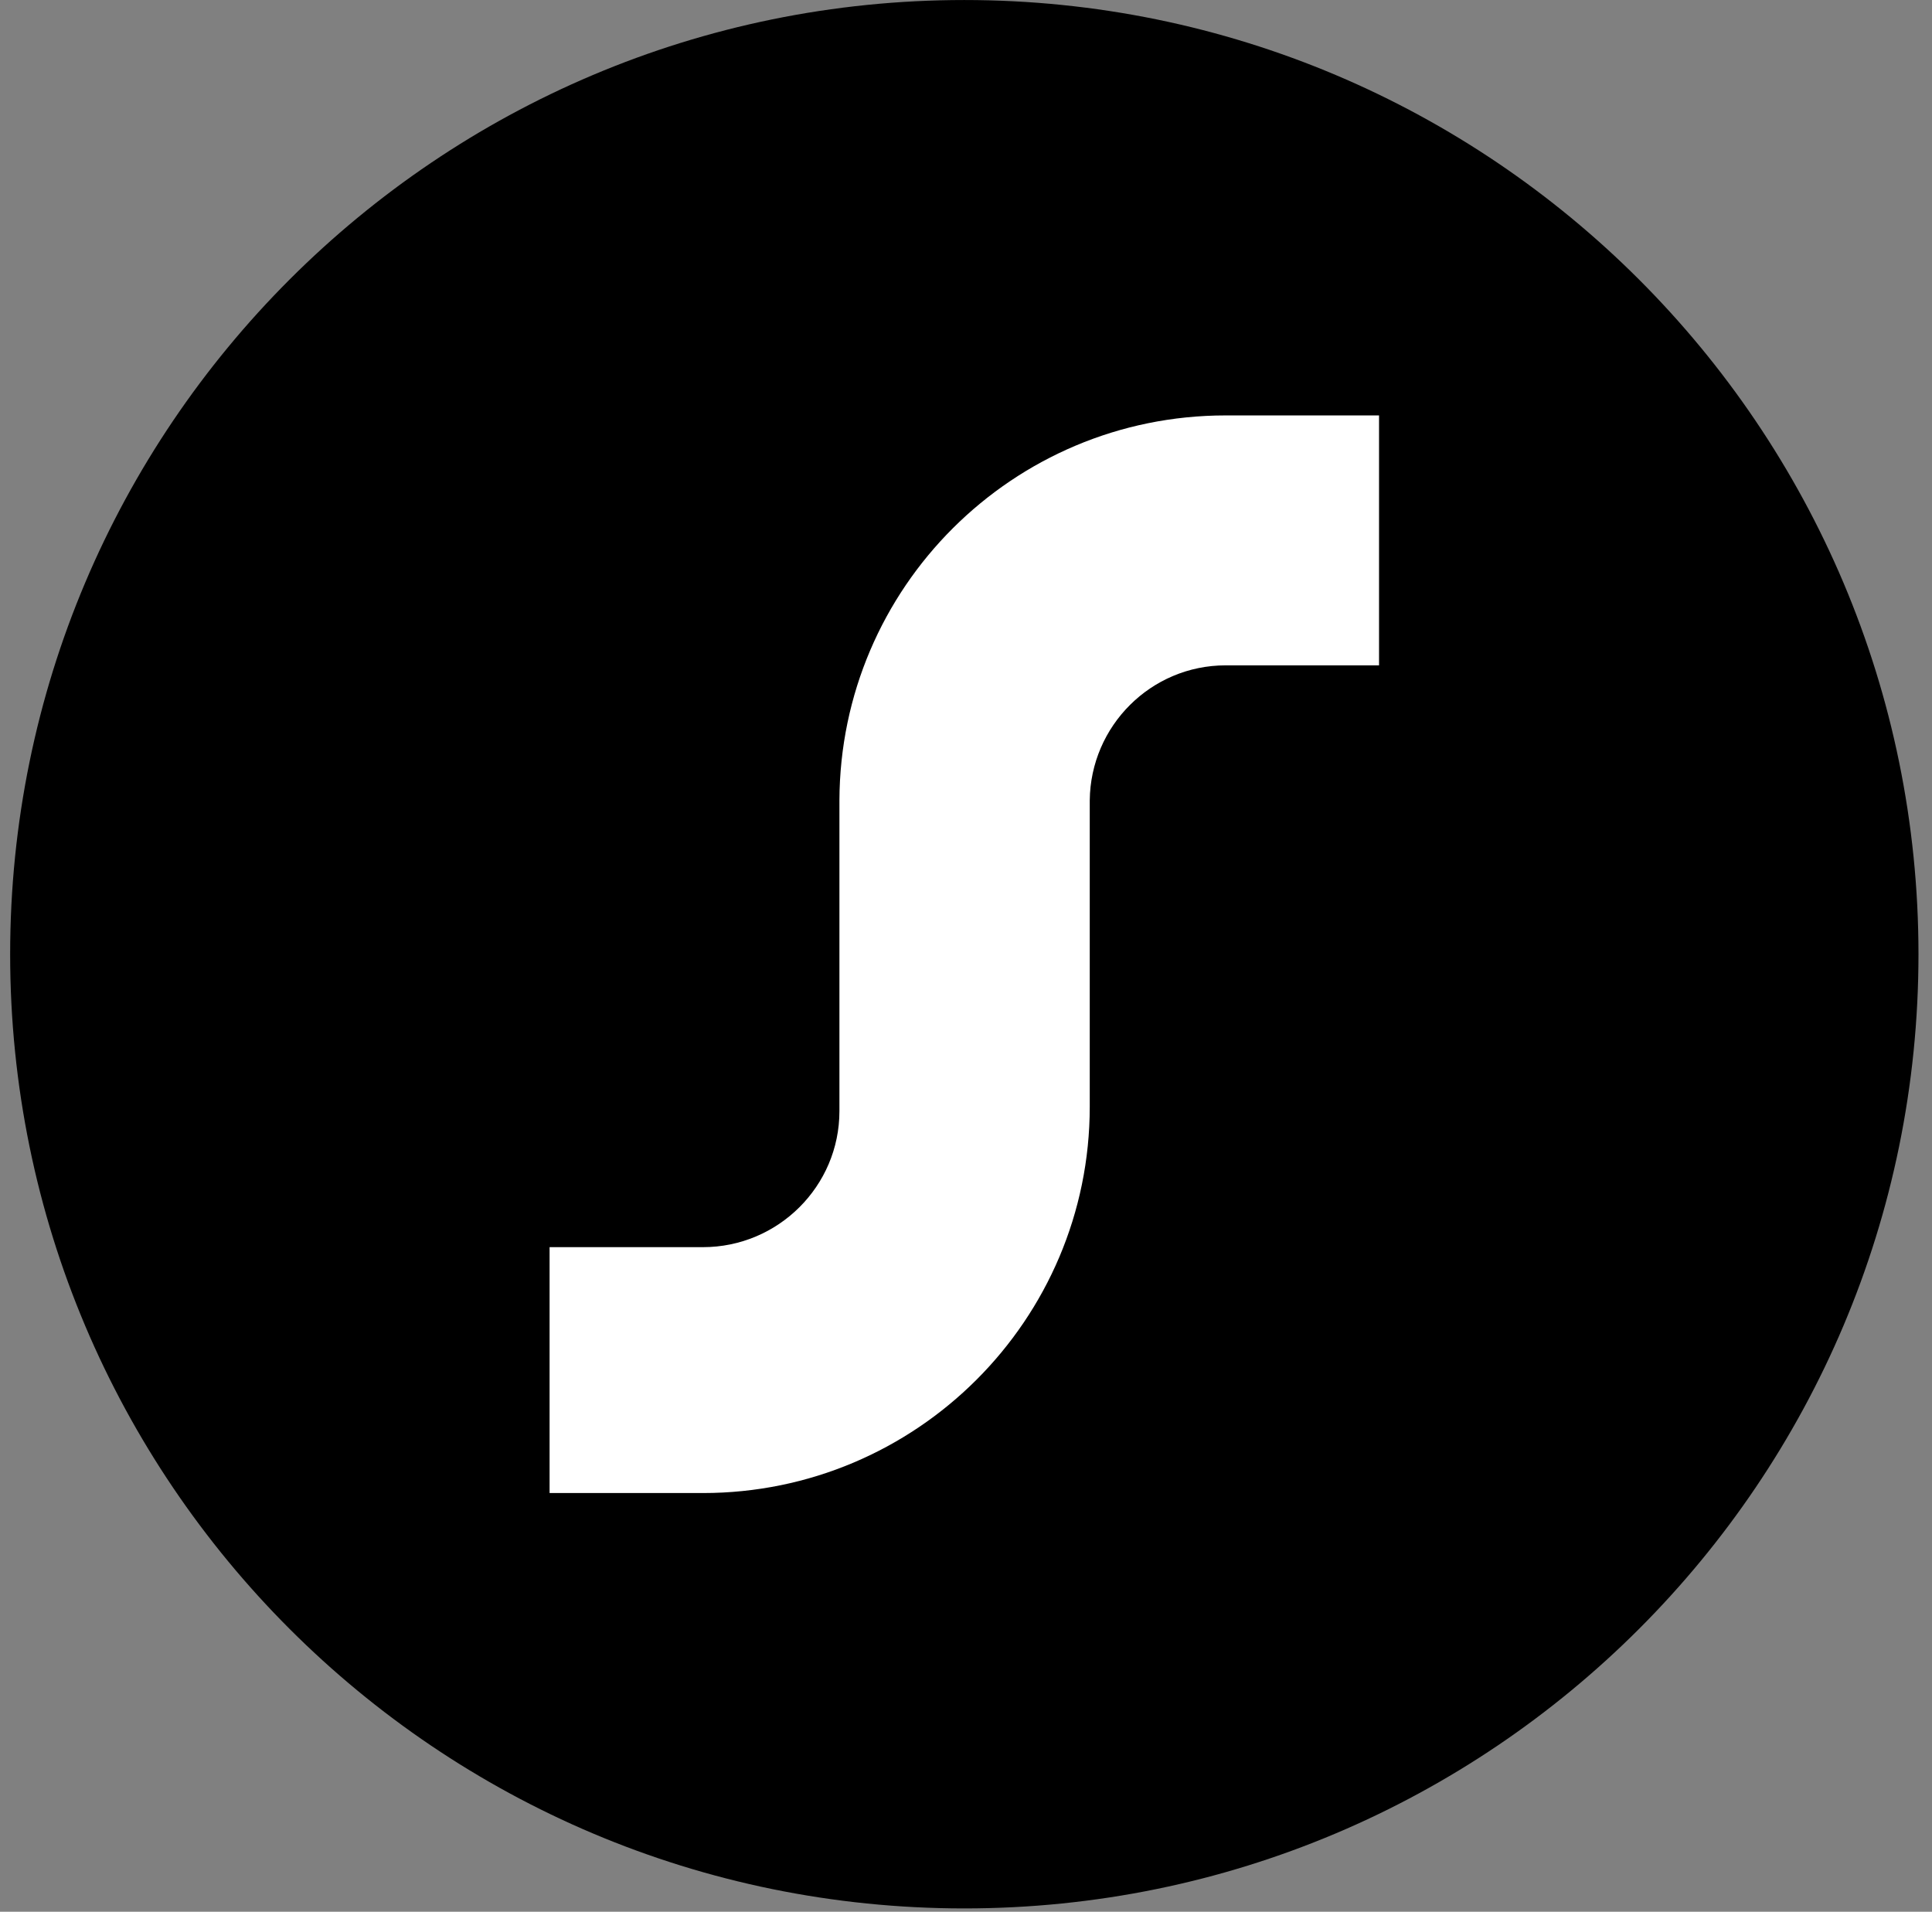
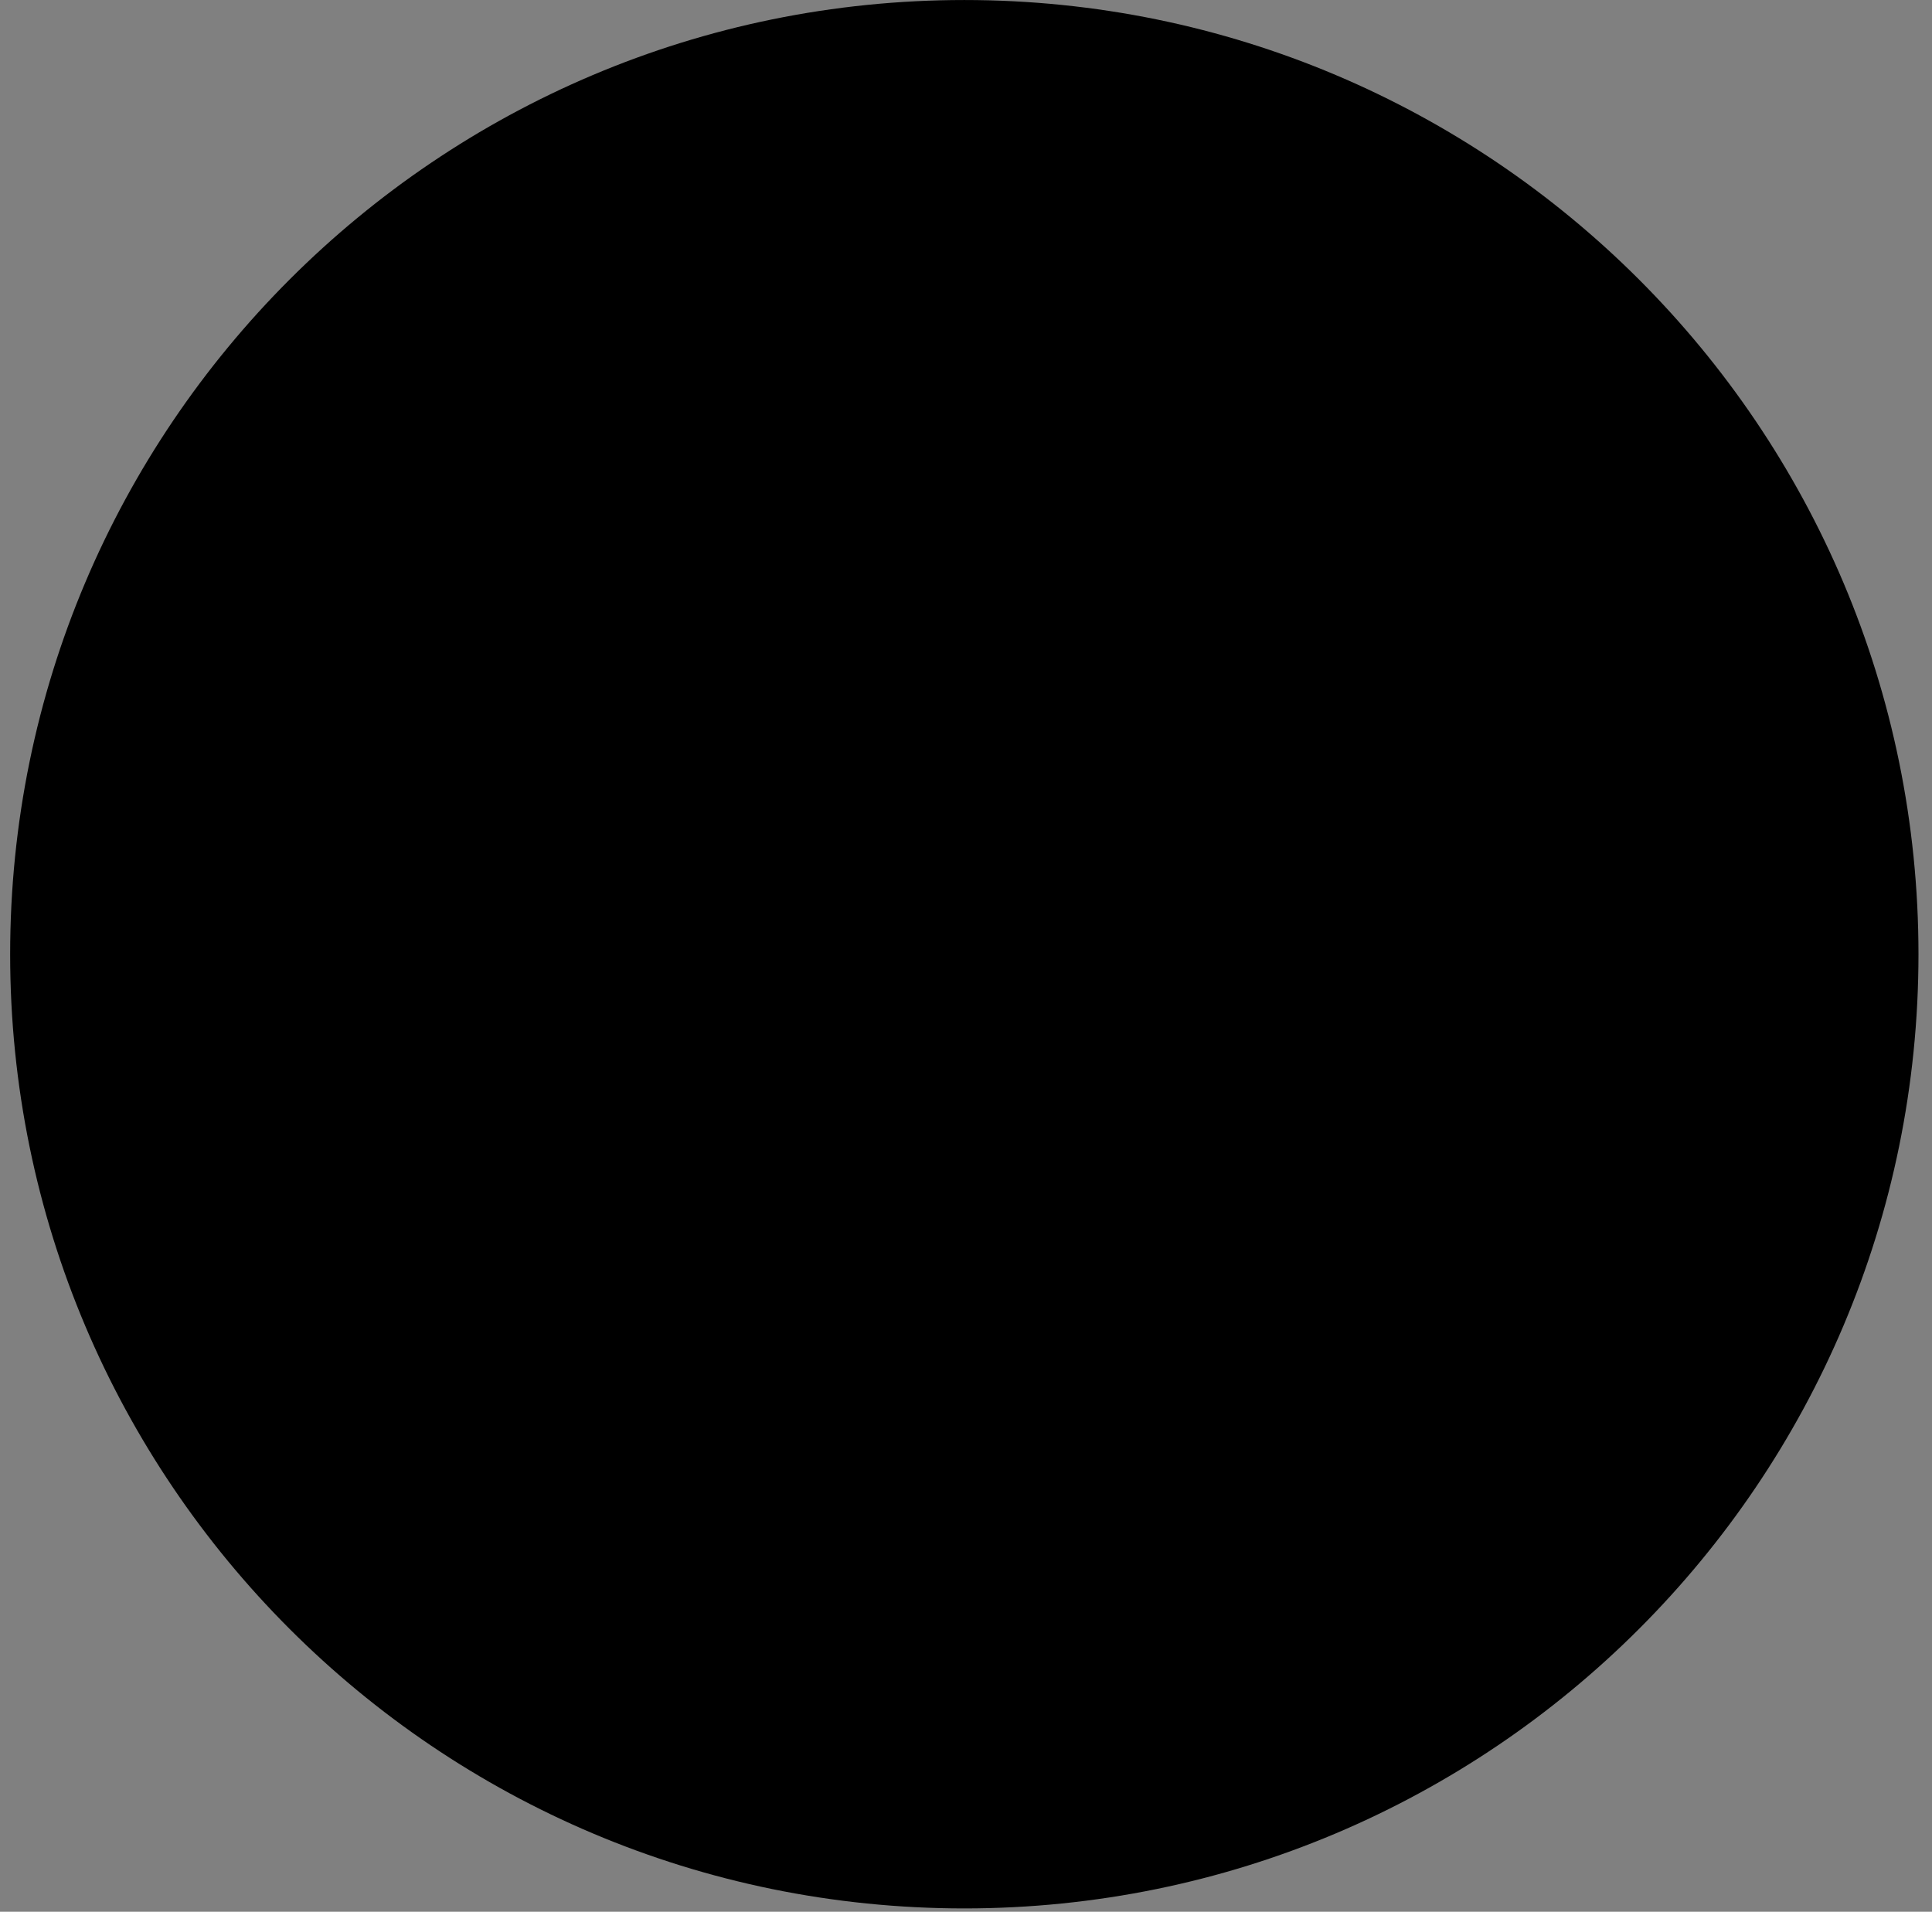
<svg xmlns="http://www.w3.org/2000/svg" width="95" height="94" viewBox="0 0 95 94" fill="none">
  <rect x="0" y="0" width="95" height="94" fill="#808080" stroke="none" />
  <path d="M47.417 0.001C21.505 0.001 0.499 21.007 0.499 46.919C0.499 72.831 21.505 93.836 47.417 93.836C73.329 93.836 94.335 72.831 94.335 46.919C94.335 21.007 73.329 0.001 47.417 0.001Z" fill="black" />
-   <path d="M67.81 32.715H60.268C56.596 32.715 53.621 35.694 53.585 39.358V54.416C53.585 64.906 45.056 73.412 34.566 73.412H27.024V61.322H34.566C38.258 61.322 41.276 58.327 41.276 54.635V39.354C41.312 28.895 49.798 20.426 60.268 20.426H67.81V32.715Z" fill="white" />
</svg>